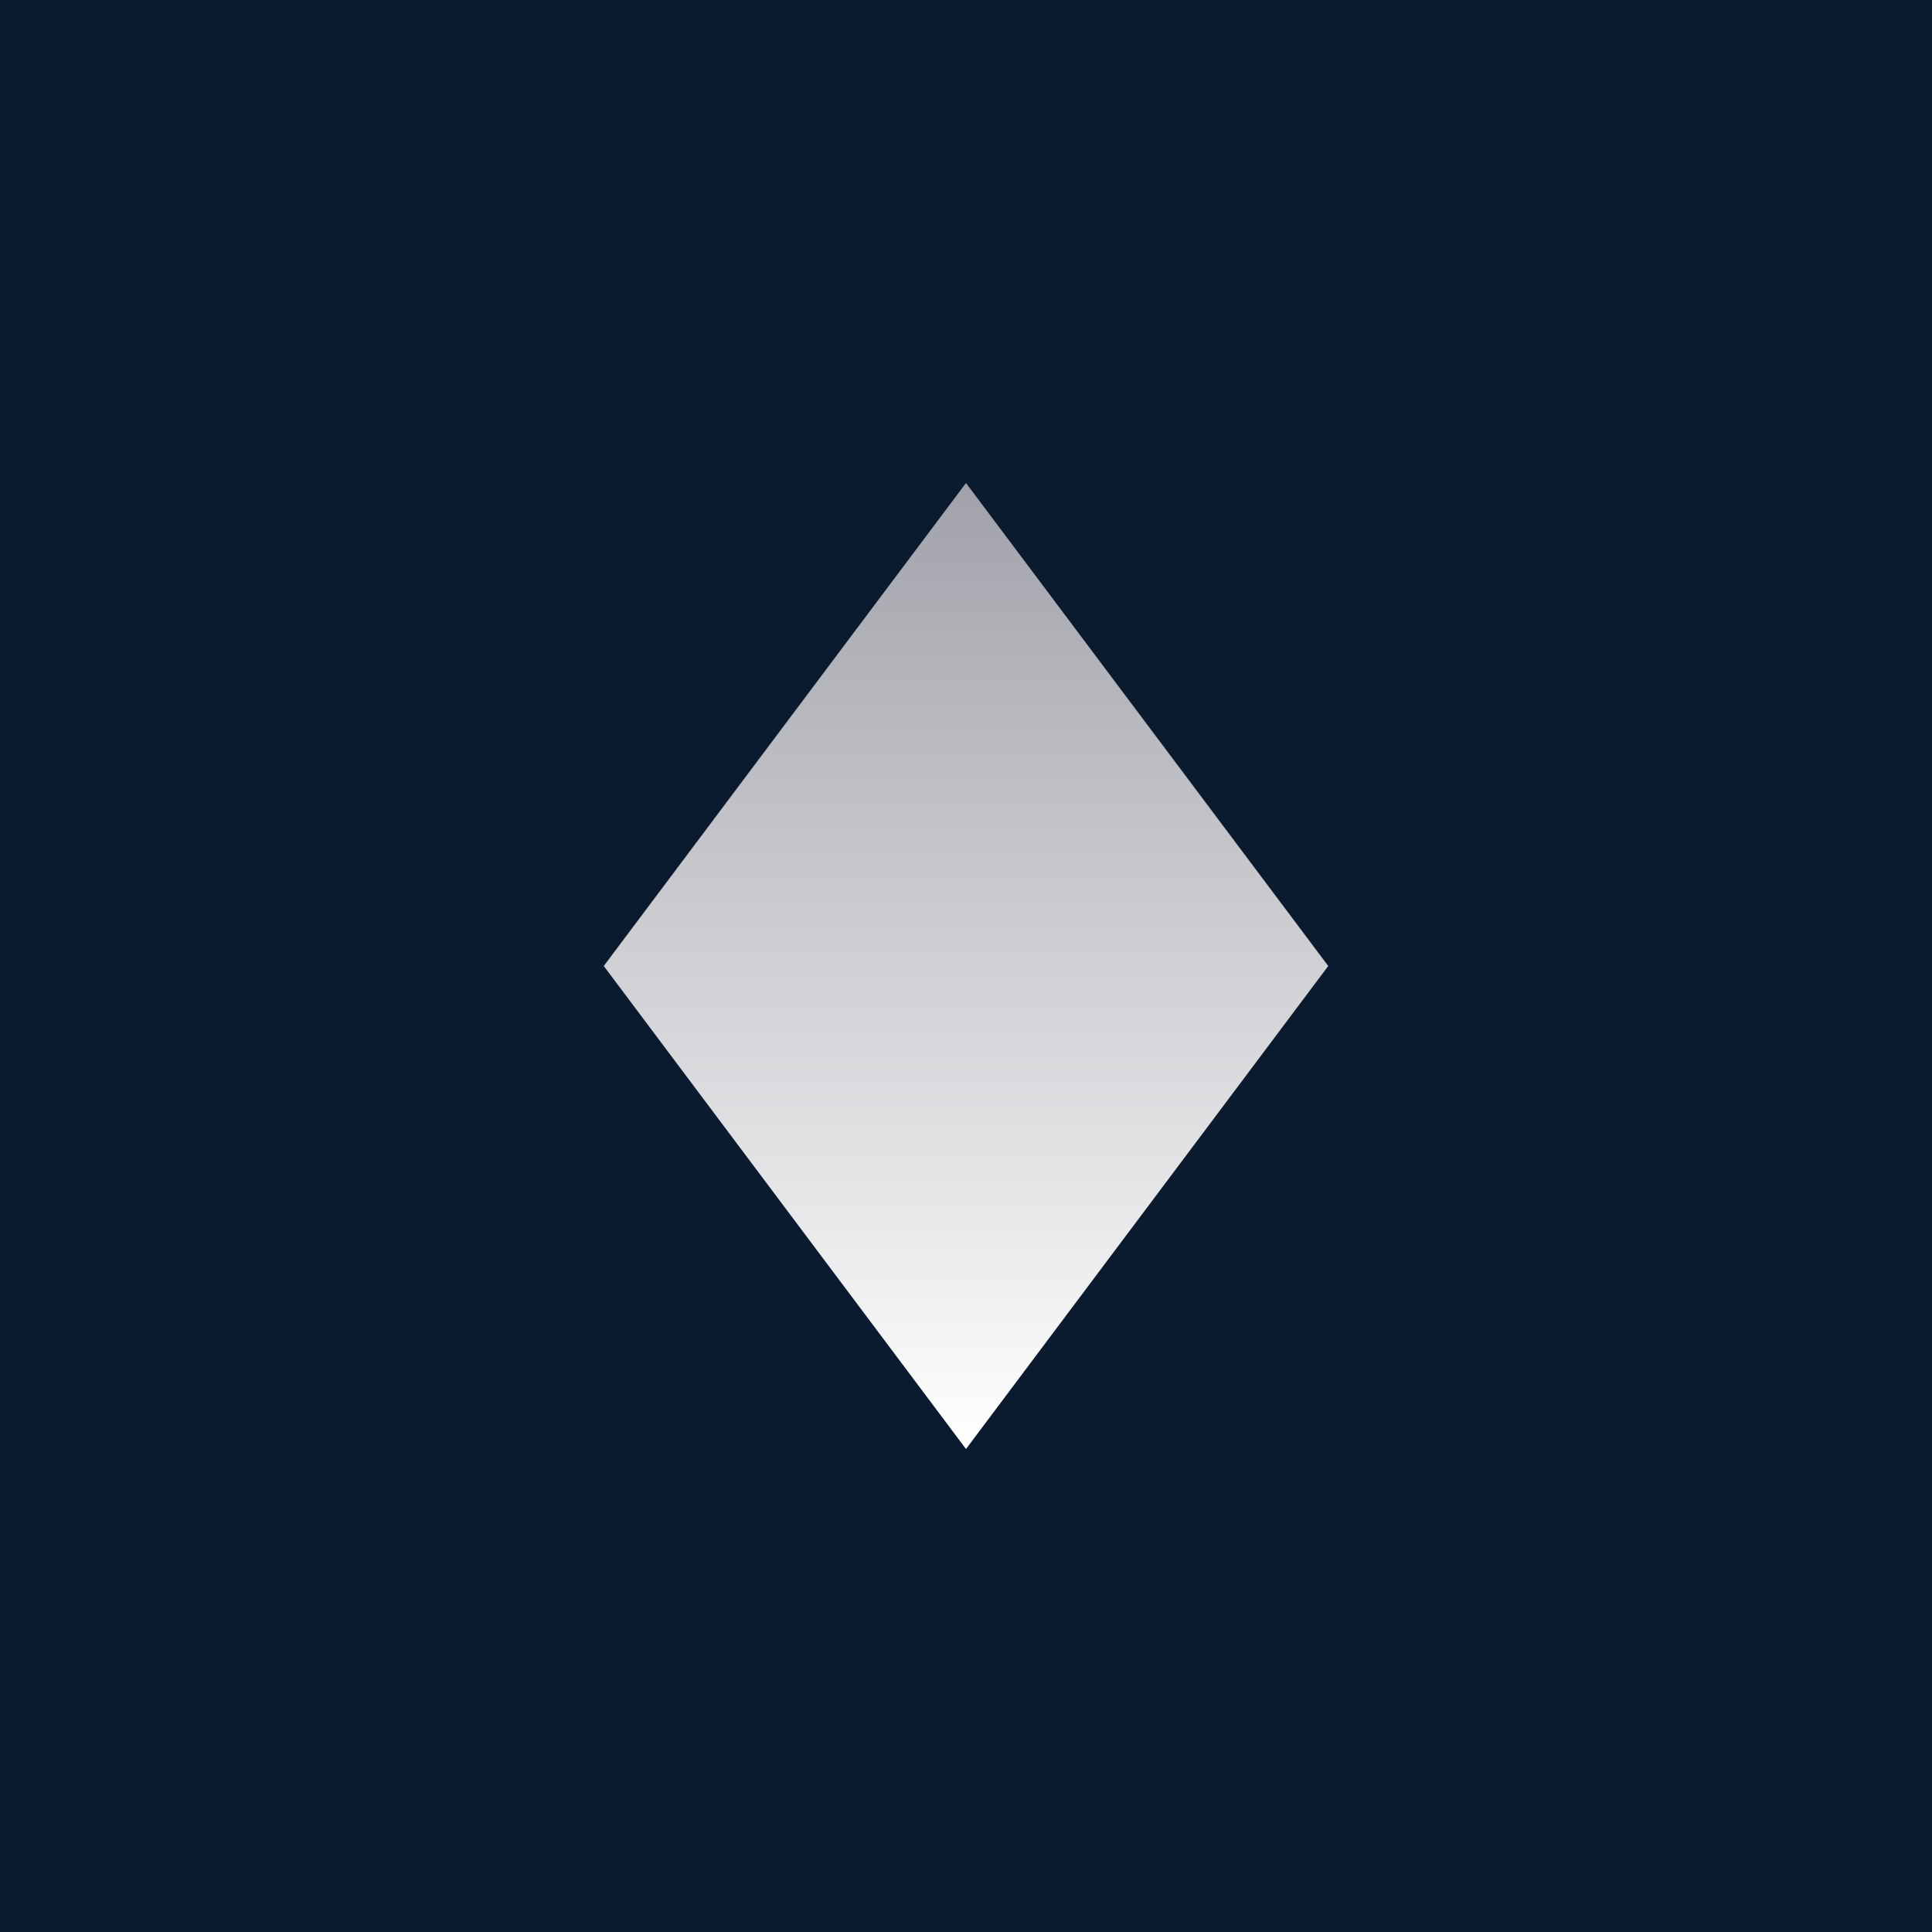
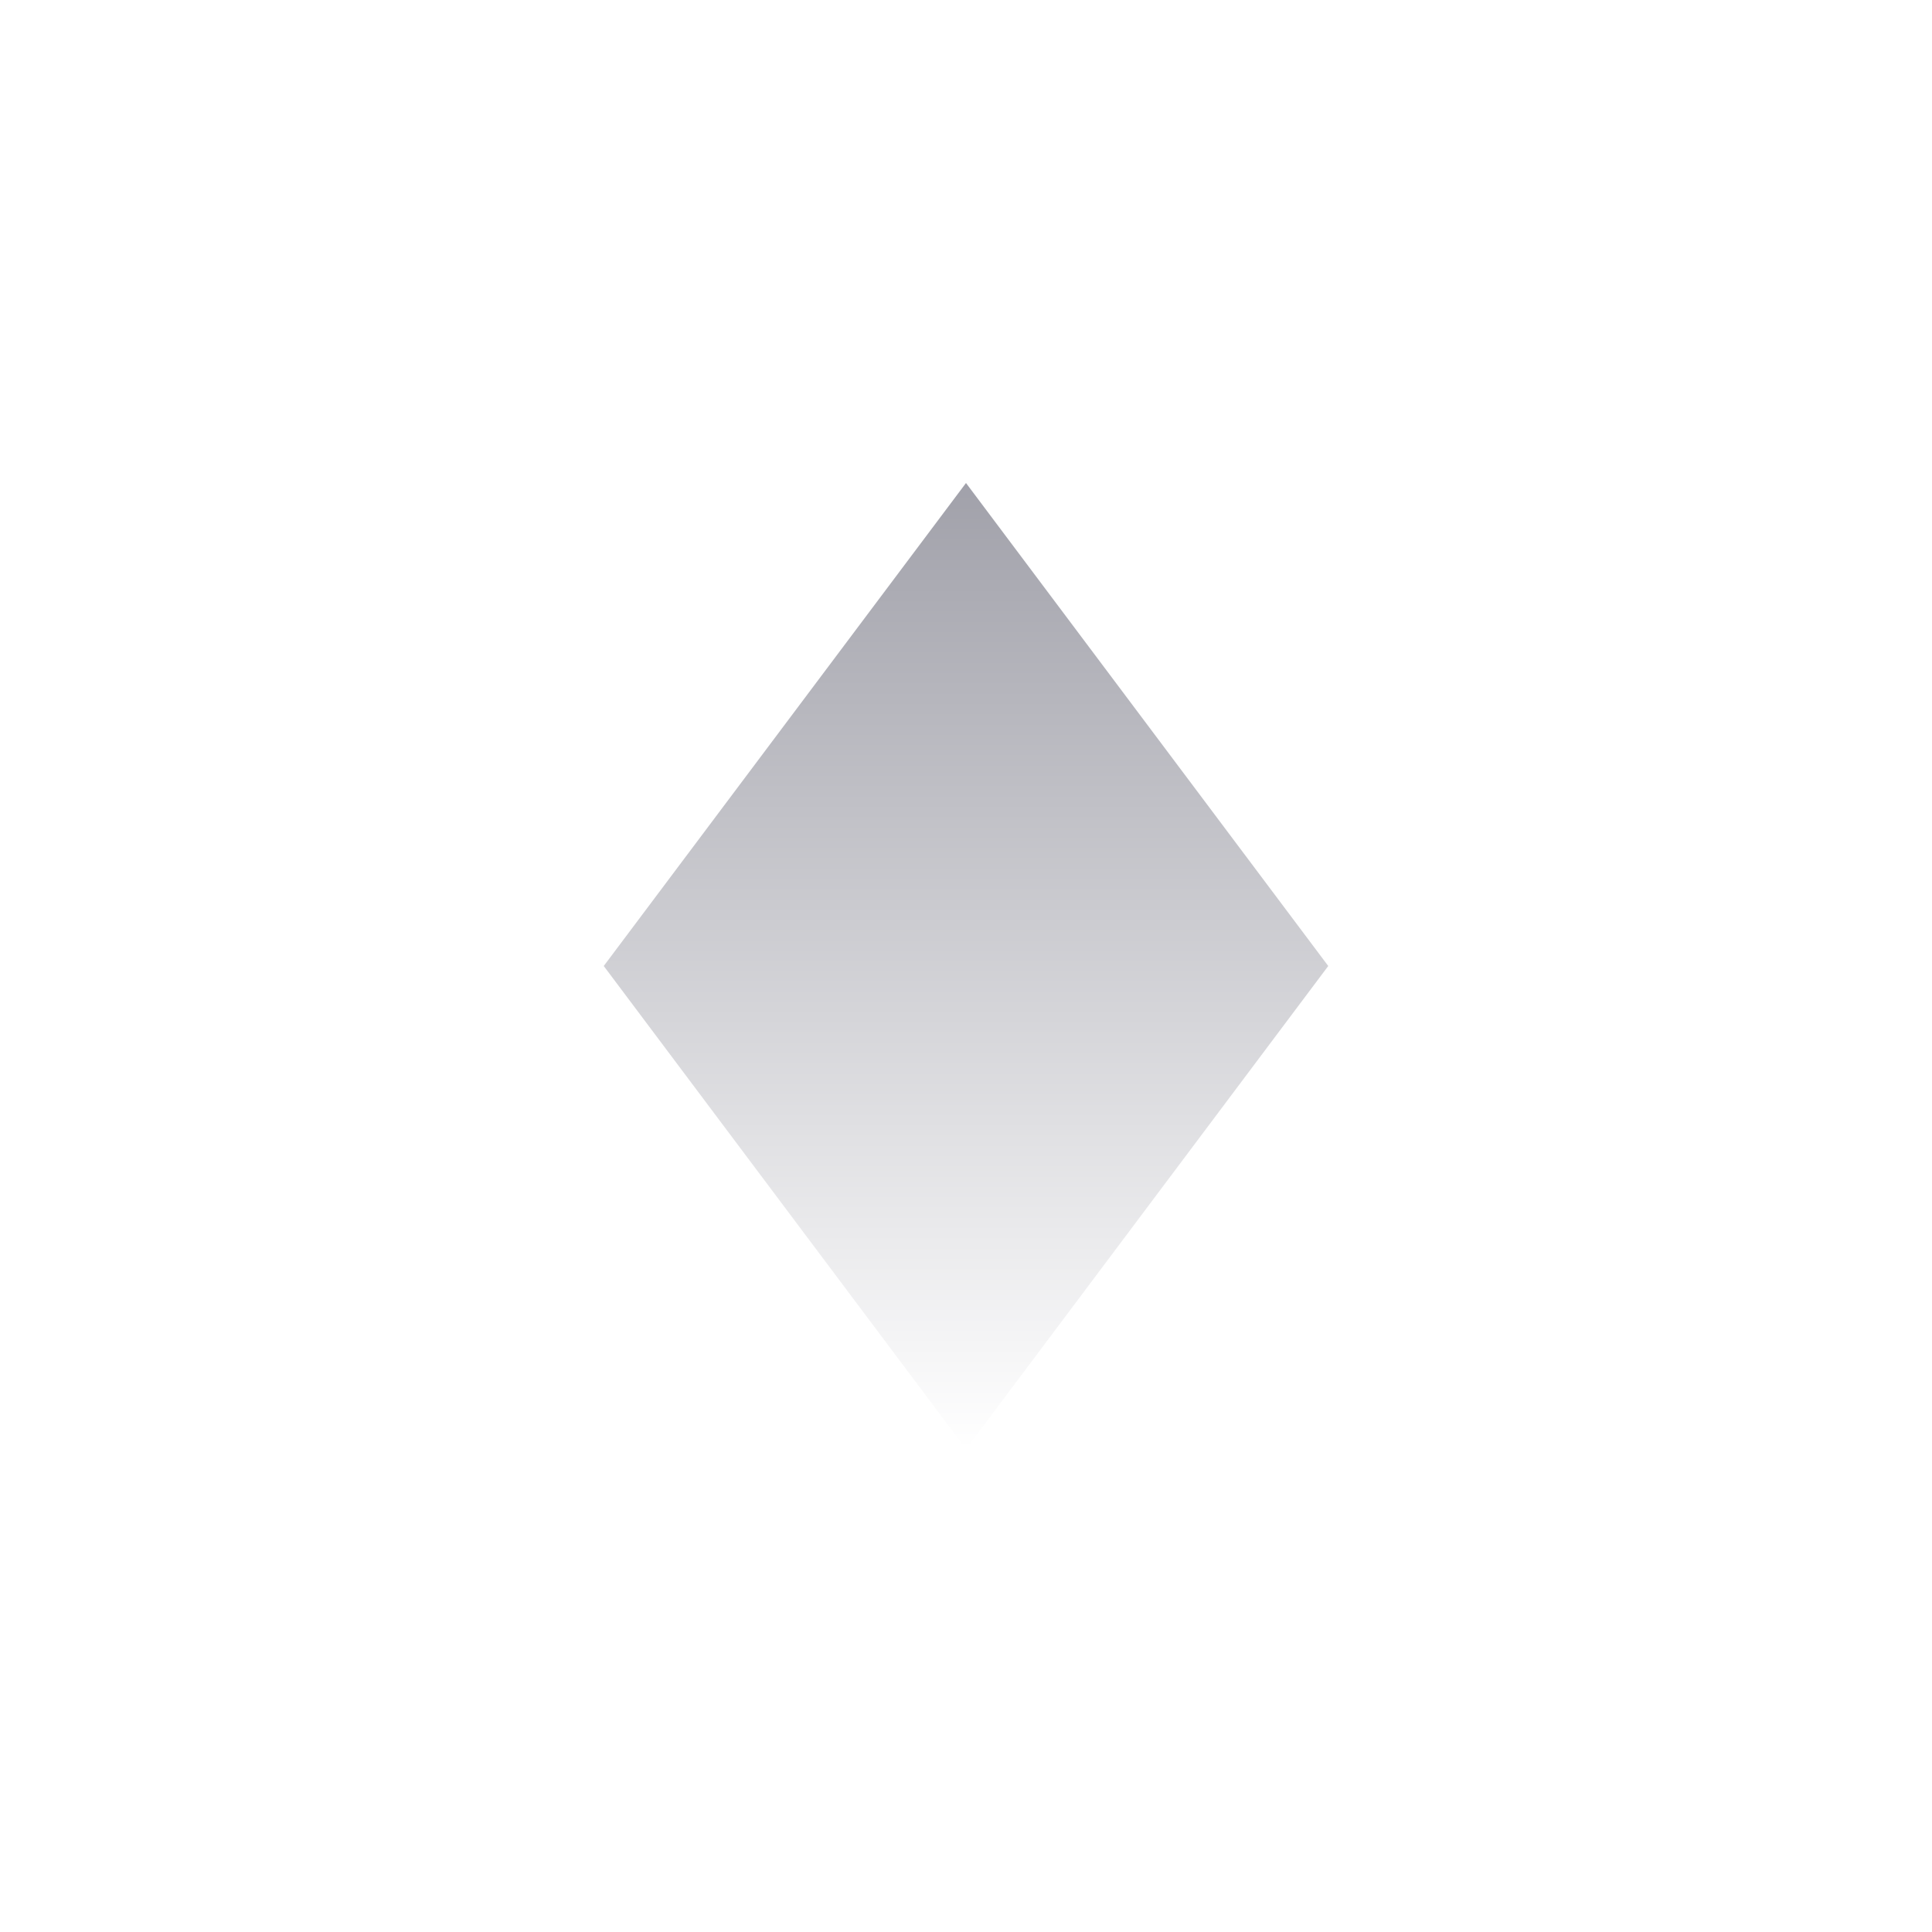
<svg xmlns="http://www.w3.org/2000/svg" width="32" height="32" viewBox="0 0 32 32" fill="none">
-   <rect width="32" height="32" fill="#0A1A2F" />
  <defs>
    <linearGradient id="diamondGradient" x1="16" y1="8" x2="16" y2="24" gradientUnits="userSpaceOnUse">
      <stop offset="0%" stop-color="#A1A1AA" />
      <stop offset="100%" stop-color="#FFFFFF" />
    </linearGradient>
  </defs>
  <path d="M16 8L22 16L16 24L10 16L16 8Z" fill="url(#diamondGradient)" />
</svg>